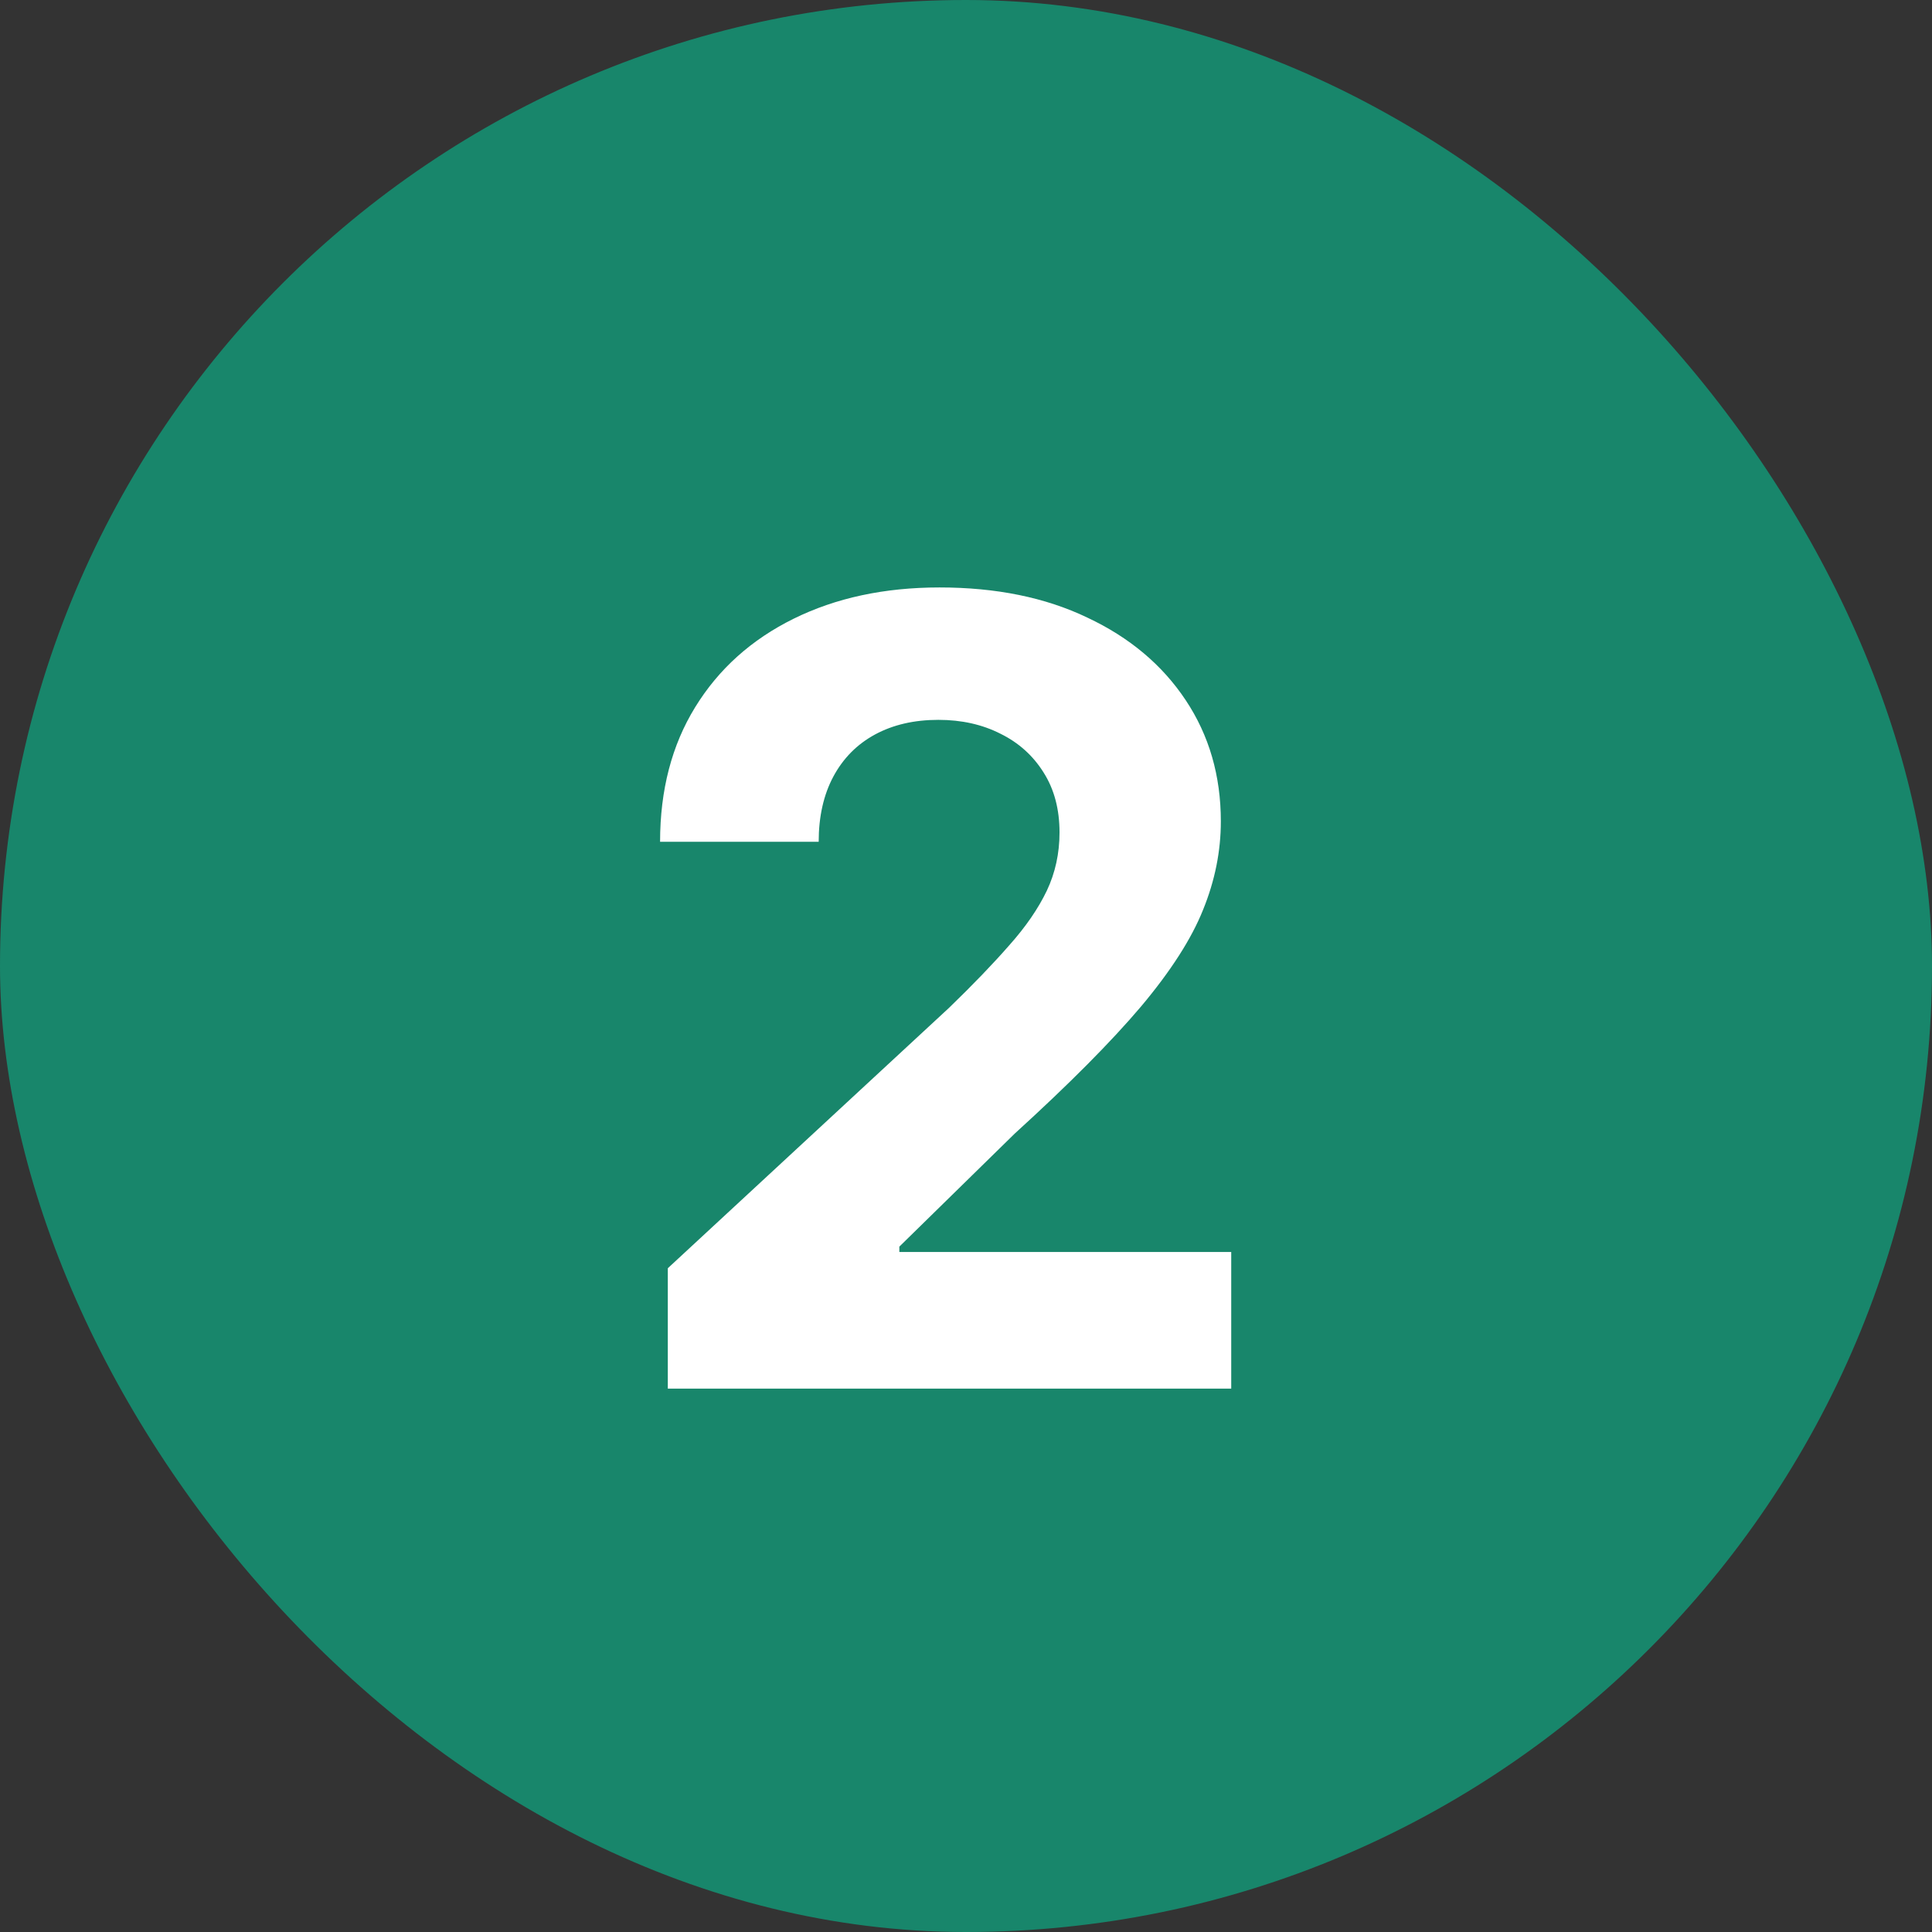
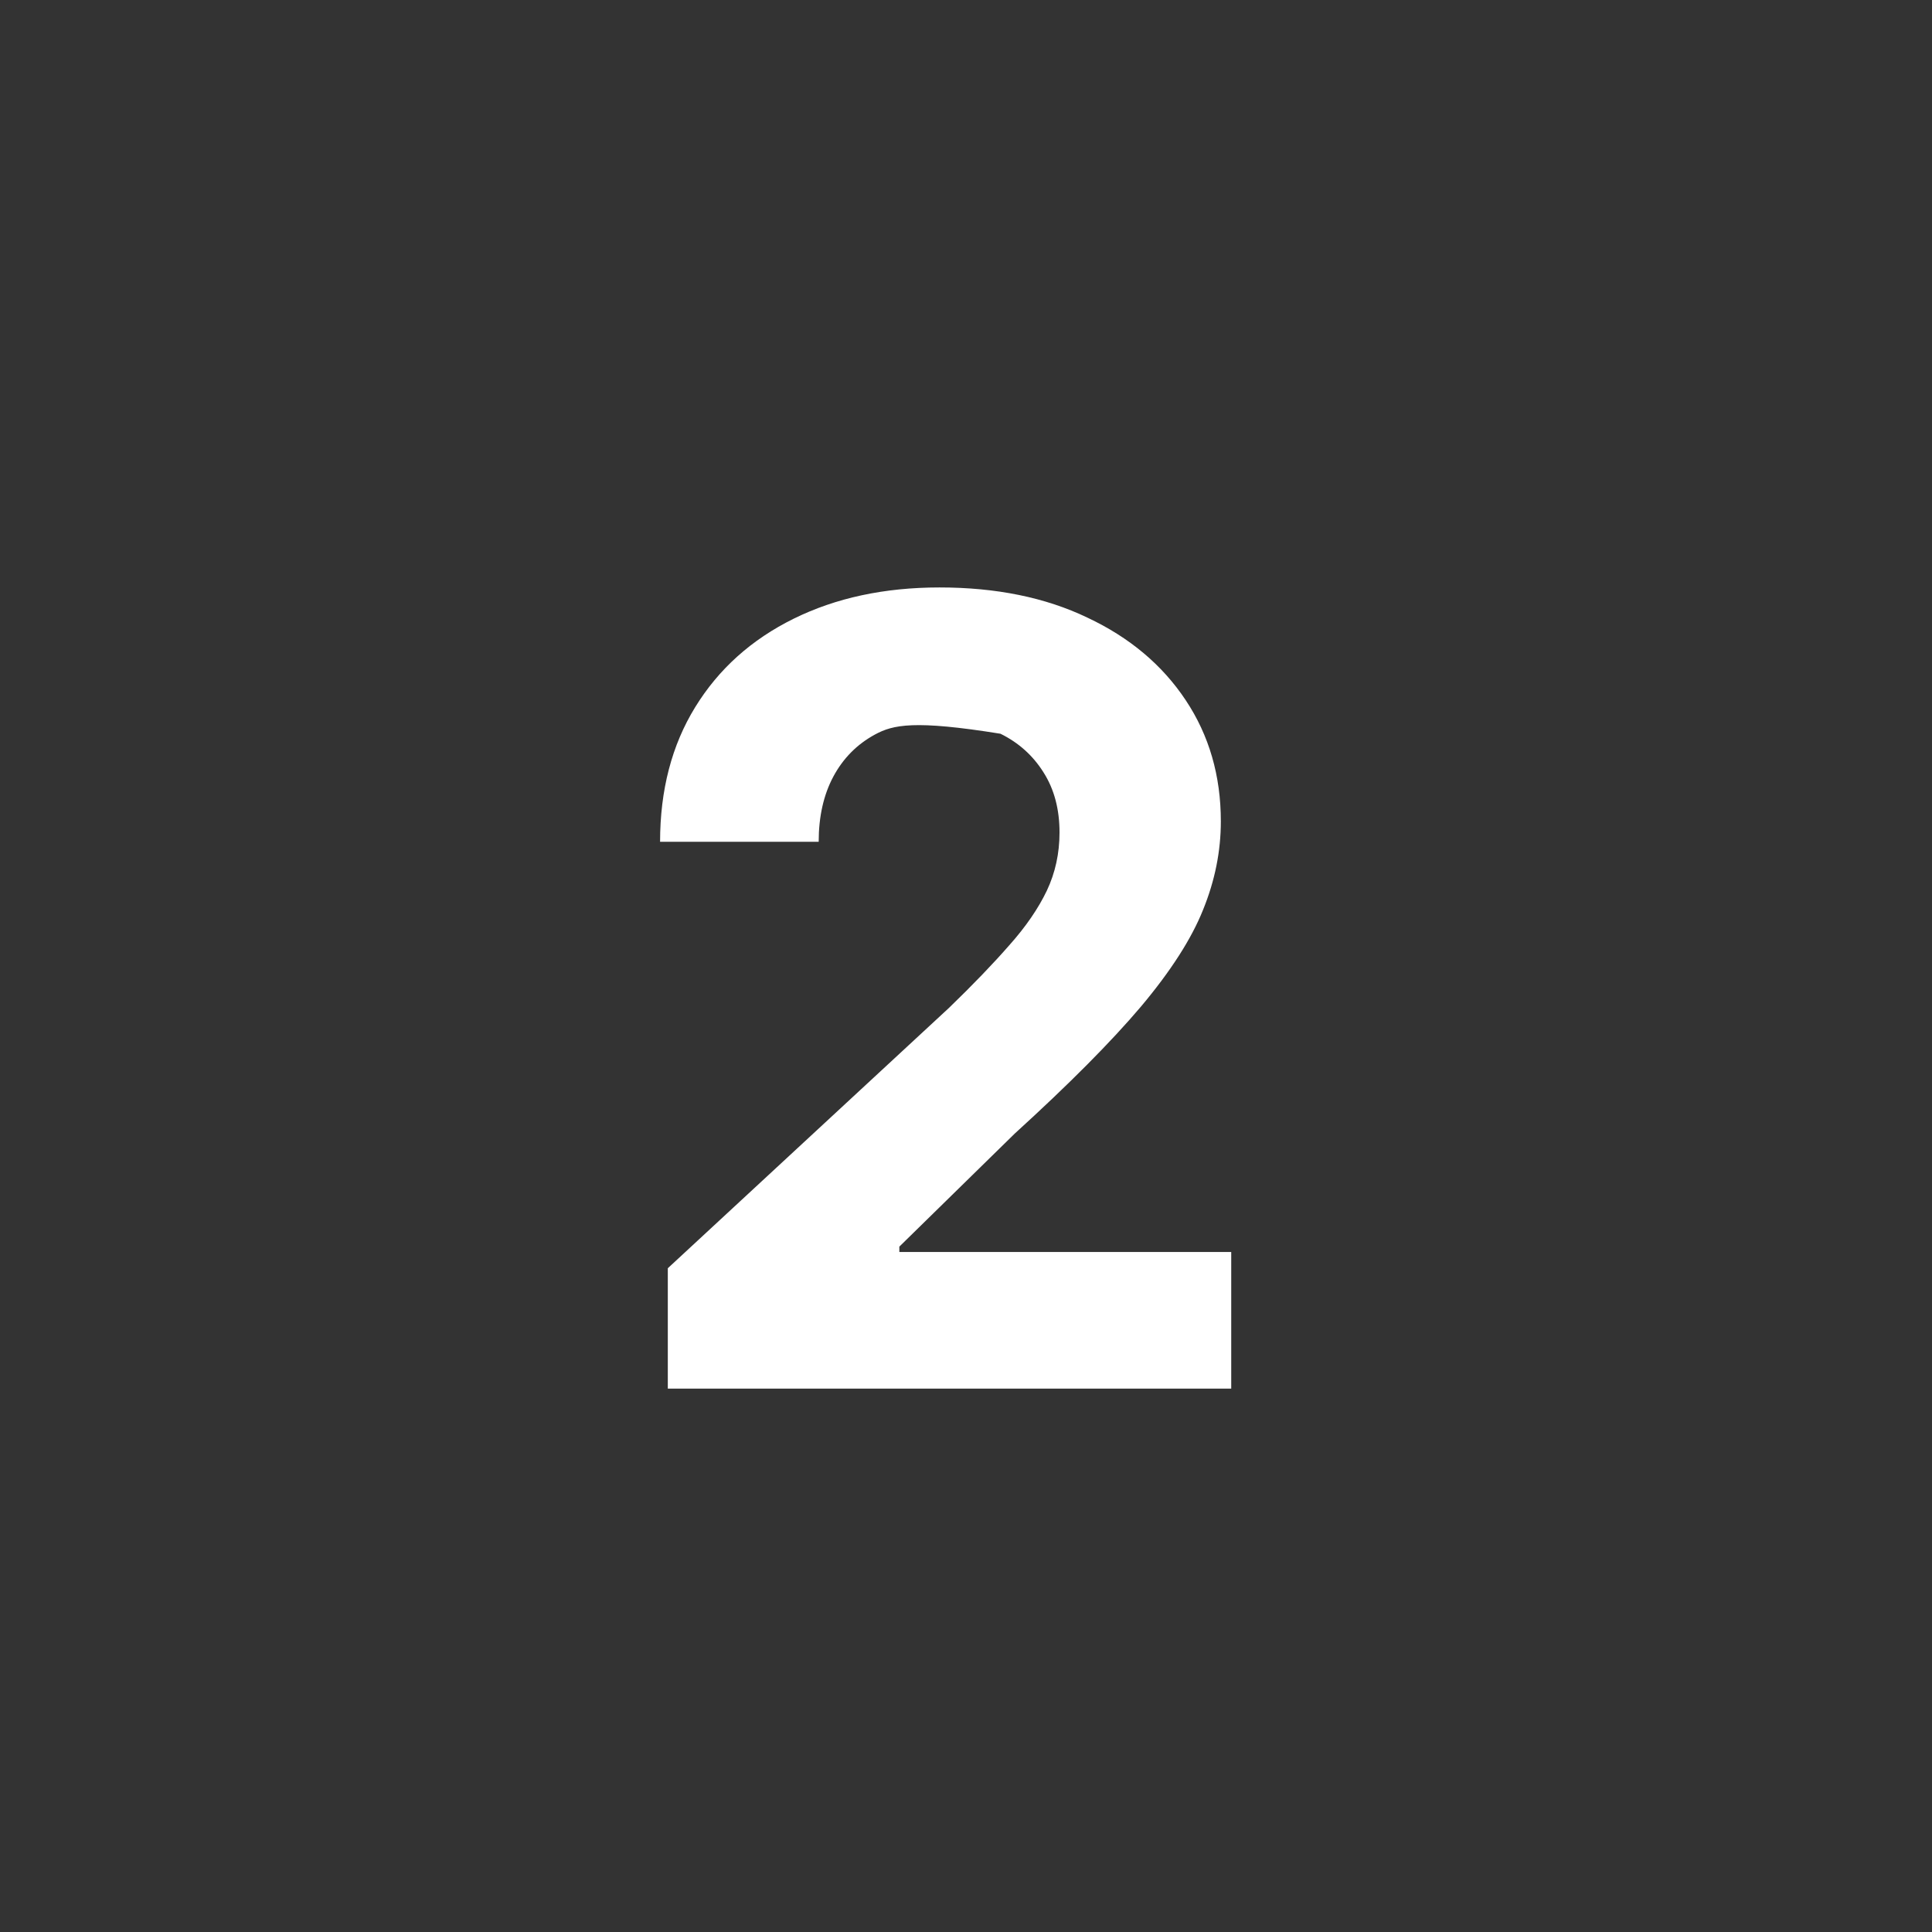
<svg xmlns="http://www.w3.org/2000/svg" width="32" height="32" viewBox="0 0 32 32" fill="none">
  <rect x="0" y="0" width="32" height="32" fill="#333333" stroke="none" />
-   <rect width="32" height="32" rx="16" fill="#18866B" />
-   <path d="M11.061 23V21.006L15.721 16.691C16.117 16.308 16.45 15.962 16.718 15.655C16.991 15.349 17.197 15.048 17.338 14.754C17.479 14.456 17.549 14.134 17.549 13.789C17.549 13.405 17.462 13.075 17.287 12.798C17.112 12.517 16.874 12.302 16.571 12.153C16.268 11.999 15.925 11.923 15.542 11.923C15.141 11.923 14.792 12.004 14.494 12.165C14.195 12.327 13.965 12.56 13.803 12.862C13.641 13.165 13.56 13.525 13.56 13.943H10.933C10.933 13.086 11.127 12.342 11.515 11.712C11.903 11.081 12.446 10.593 13.145 10.248C13.844 9.903 14.649 9.73 15.561 9.73C16.499 9.73 17.315 9.896 18.009 10.229C18.708 10.557 19.251 11.013 19.639 11.597C20.027 12.18 20.221 12.849 20.221 13.604C20.221 14.098 20.123 14.586 19.927 15.068C19.735 15.549 19.392 16.084 18.898 16.672C18.403 17.256 17.707 17.957 16.808 18.775L14.896 20.648V20.737H20.393V23H11.061Z" fill="white" />
+   <path d="M11.061 23V21.006L15.721 16.691C16.117 16.308 16.45 15.962 16.718 15.655C16.991 15.349 17.197 15.048 17.338 14.754C17.479 14.456 17.549 14.134 17.549 13.789C17.549 13.405 17.462 13.075 17.287 12.798C17.112 12.517 16.874 12.302 16.571 12.153C15.141 11.923 14.792 12.004 14.494 12.165C14.195 12.327 13.965 12.56 13.803 12.862C13.641 13.165 13.56 13.525 13.56 13.943H10.933C10.933 13.086 11.127 12.342 11.515 11.712C11.903 11.081 12.446 10.593 13.145 10.248C13.844 9.903 14.649 9.73 15.561 9.73C16.499 9.73 17.315 9.896 18.009 10.229C18.708 10.557 19.251 11.013 19.639 11.597C20.027 12.18 20.221 12.849 20.221 13.604C20.221 14.098 20.123 14.586 19.927 15.068C19.735 15.549 19.392 16.084 18.898 16.672C18.403 17.256 17.707 17.957 16.808 18.775L14.896 20.648V20.737H20.393V23H11.061Z" fill="white" />
</svg>